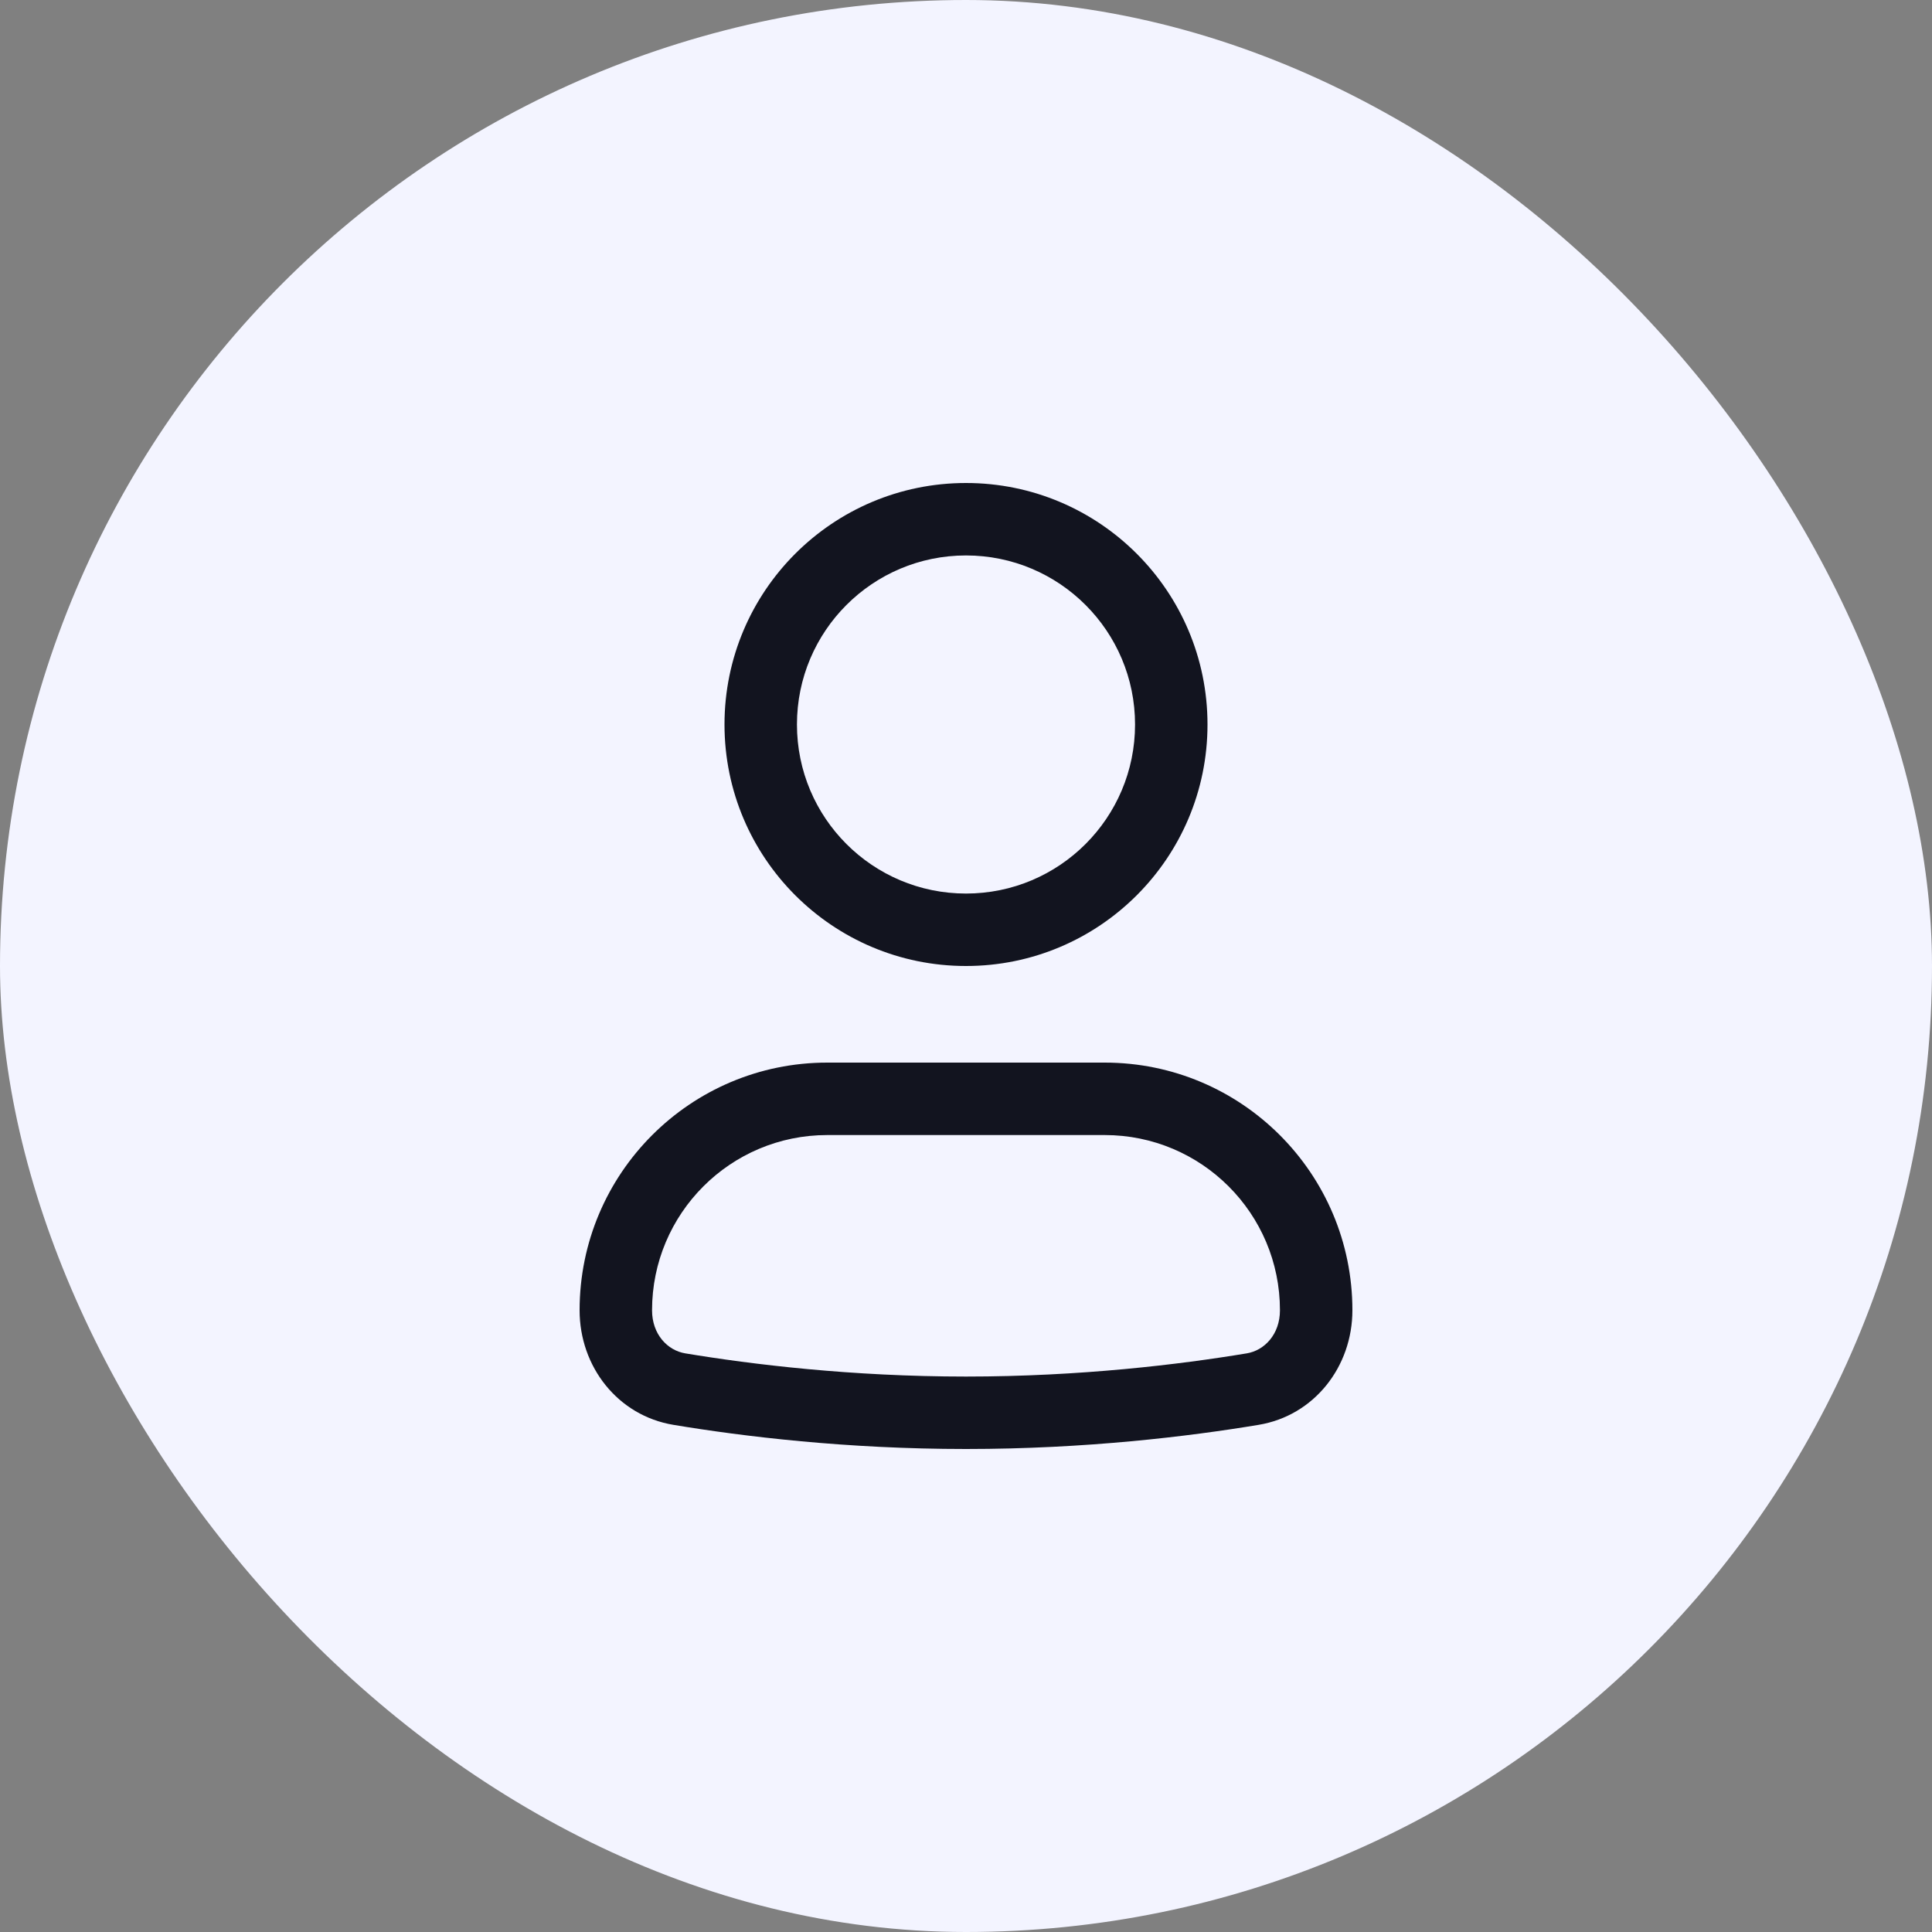
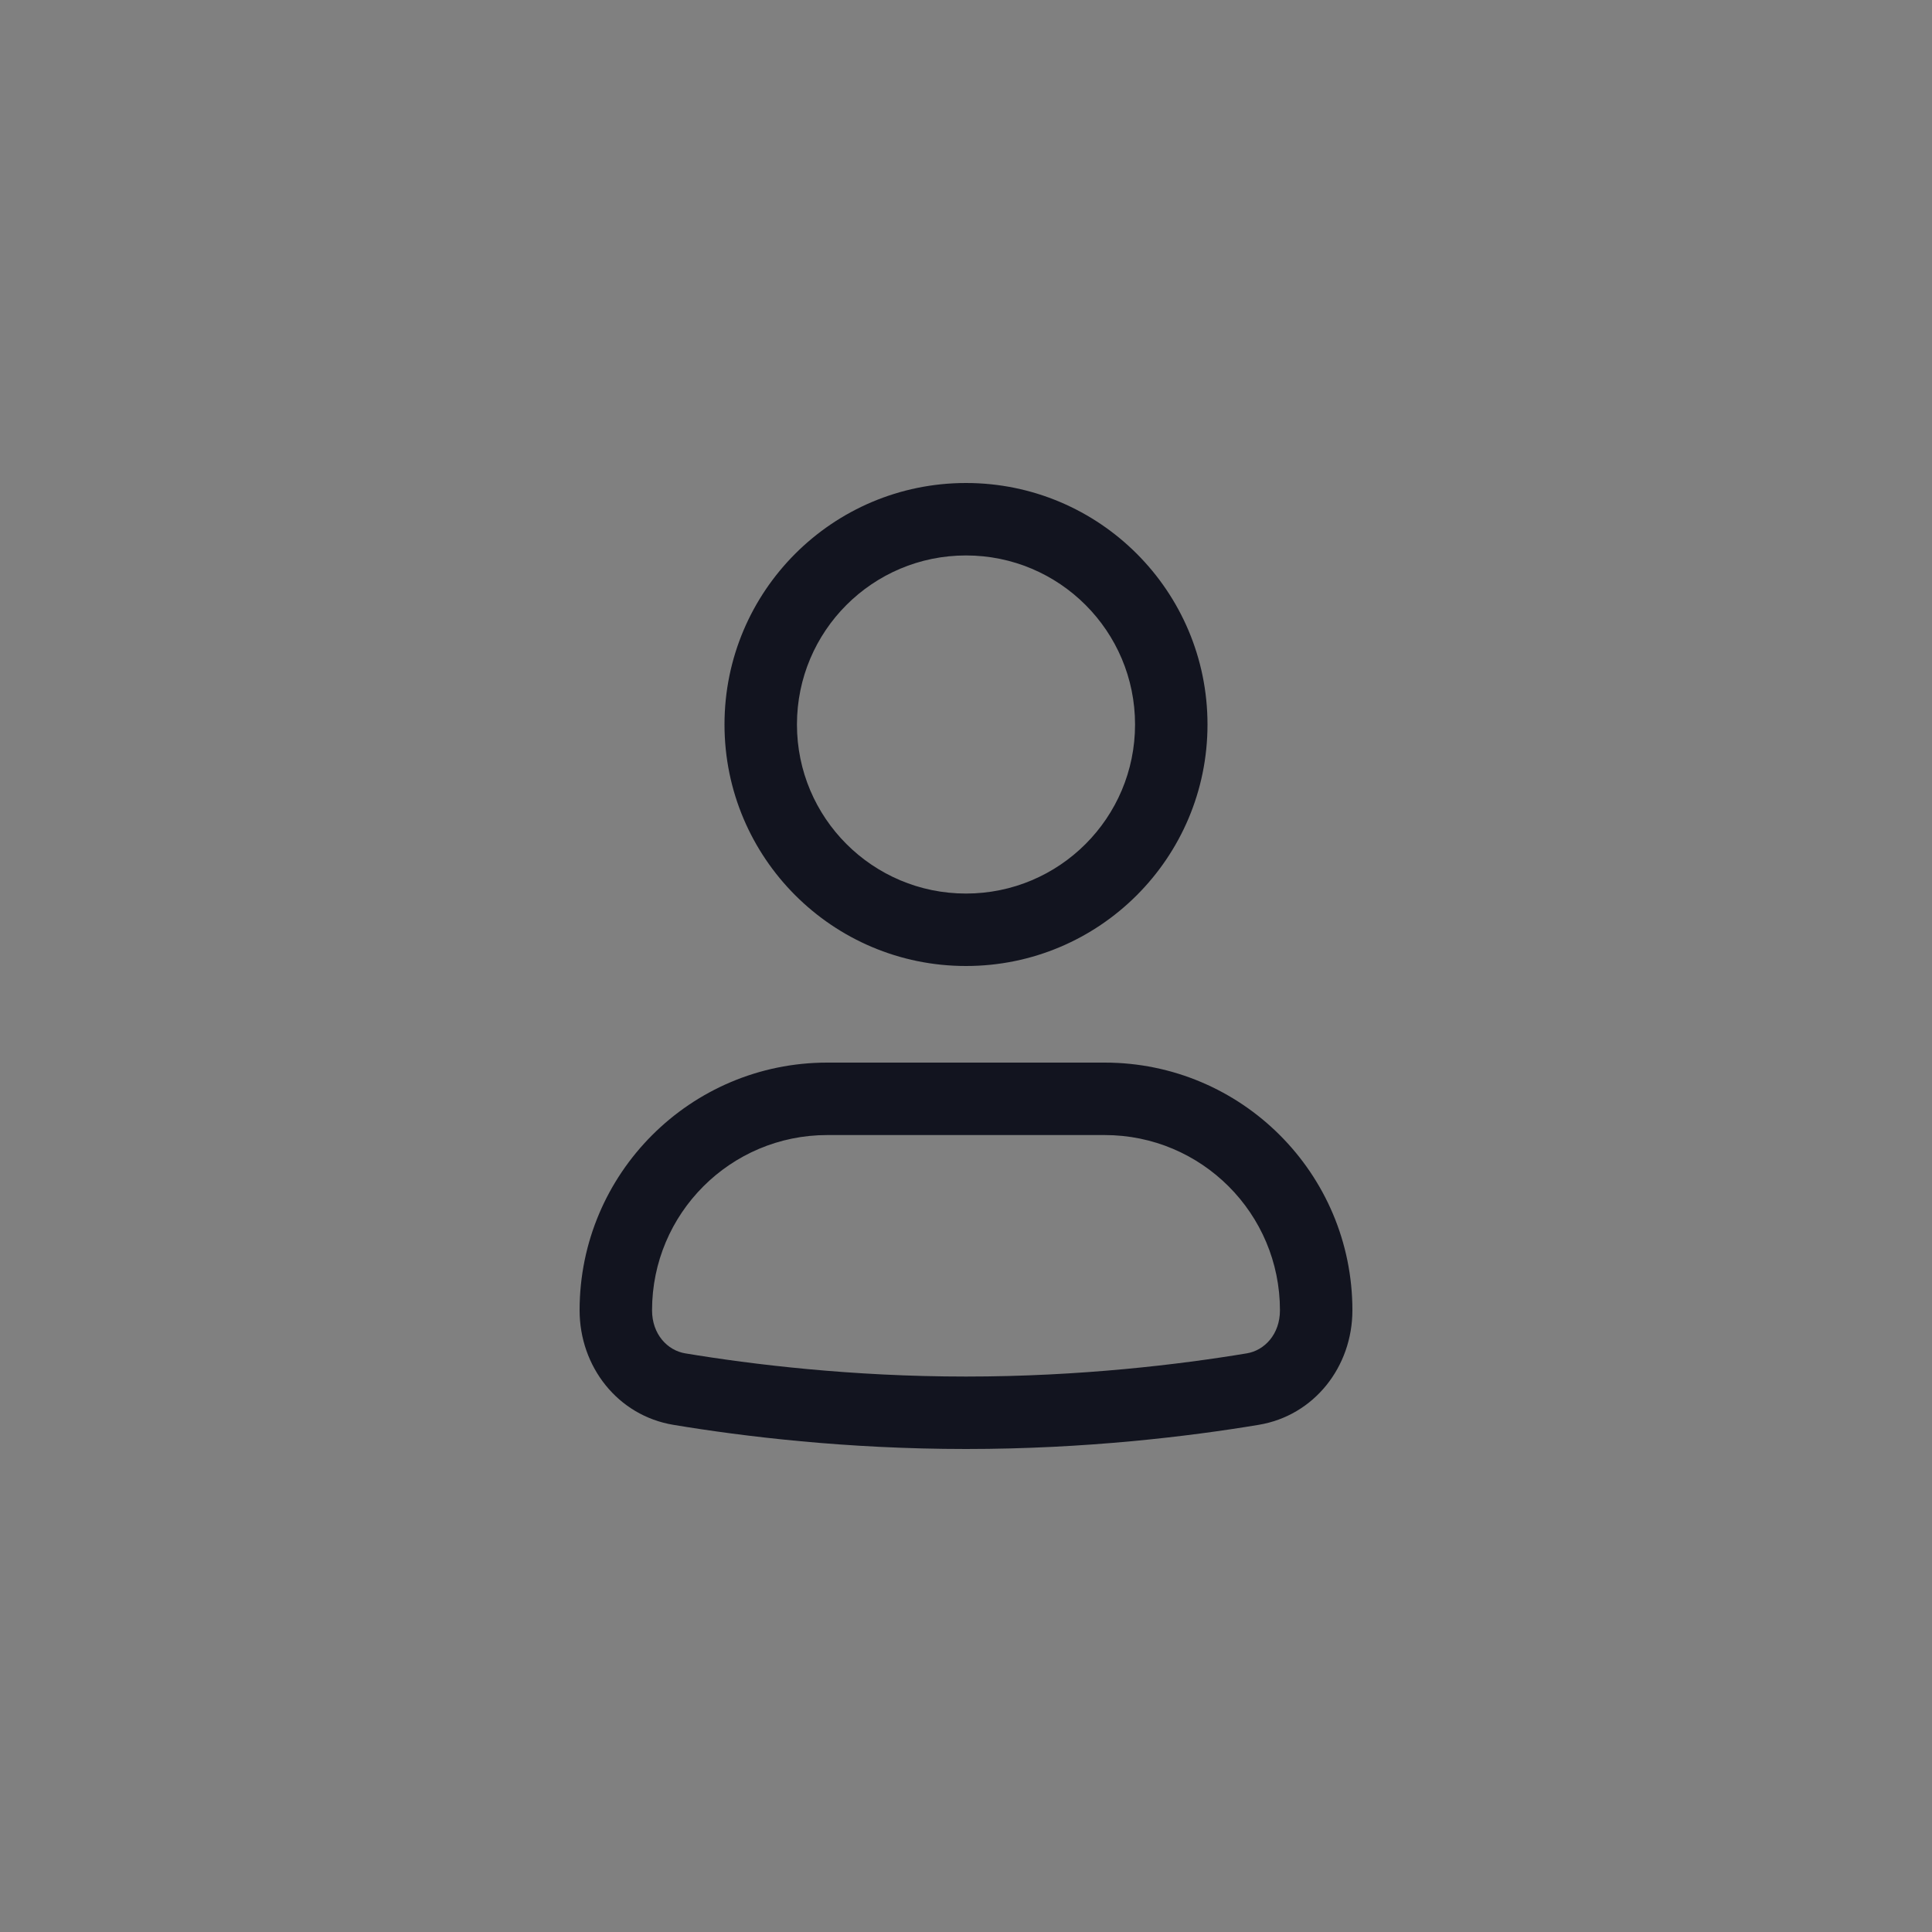
<svg xmlns="http://www.w3.org/2000/svg" width="30" height="30" viewBox="0 0 30 30" fill="none">
  <rect x="0" y="0" width="30" height="30" fill="#808080" stroke="none" />
-   <rect width="30" height="30" rx="15" fill="#F3F4FF" />
  <path fill-rule="evenodd" clip-rule="evenodd" d="M17.154 17.625H12.845C11.343 17.625 10.125 18.843 10.125 20.346C10.125 20.72 10.366 20.97 10.641 21.015C11.678 21.187 13.22 21.375 15 21.375C16.78 21.375 18.322 21.187 19.359 21.015C19.634 20.97 19.875 20.72 19.875 20.346C19.875 18.843 18.657 17.625 17.154 17.625ZM12.845 16.5C10.722 16.5 9 18.222 9 20.346C9 21.222 9.593 21.982 10.457 22.125C11.539 22.305 13.144 22.5 15 22.5C16.856 22.5 18.461 22.305 19.543 22.125C20.407 21.982 21 21.222 21 20.346C21 18.222 19.278 16.5 17.154 16.5H12.845Z" fill="#12141F" />
  <path fill-rule="evenodd" clip-rule="evenodd" d="M12.375 11.25C12.375 12.7 13.55 13.875 15 13.875C16.45 13.875 17.625 12.7 17.625 11.25C17.625 9.8 16.45 8.625 15 8.625C13.55 8.625 12.375 9.8 12.375 11.25ZM15 7.5C12.929 7.5 11.25 9.179 11.25 11.25C11.25 13.321 12.929 15 15 15C17.071 15 18.75 13.321 18.75 11.25C18.75 9.179 17.071 7.5 15 7.5Z" fill="#12141F" />
</svg>